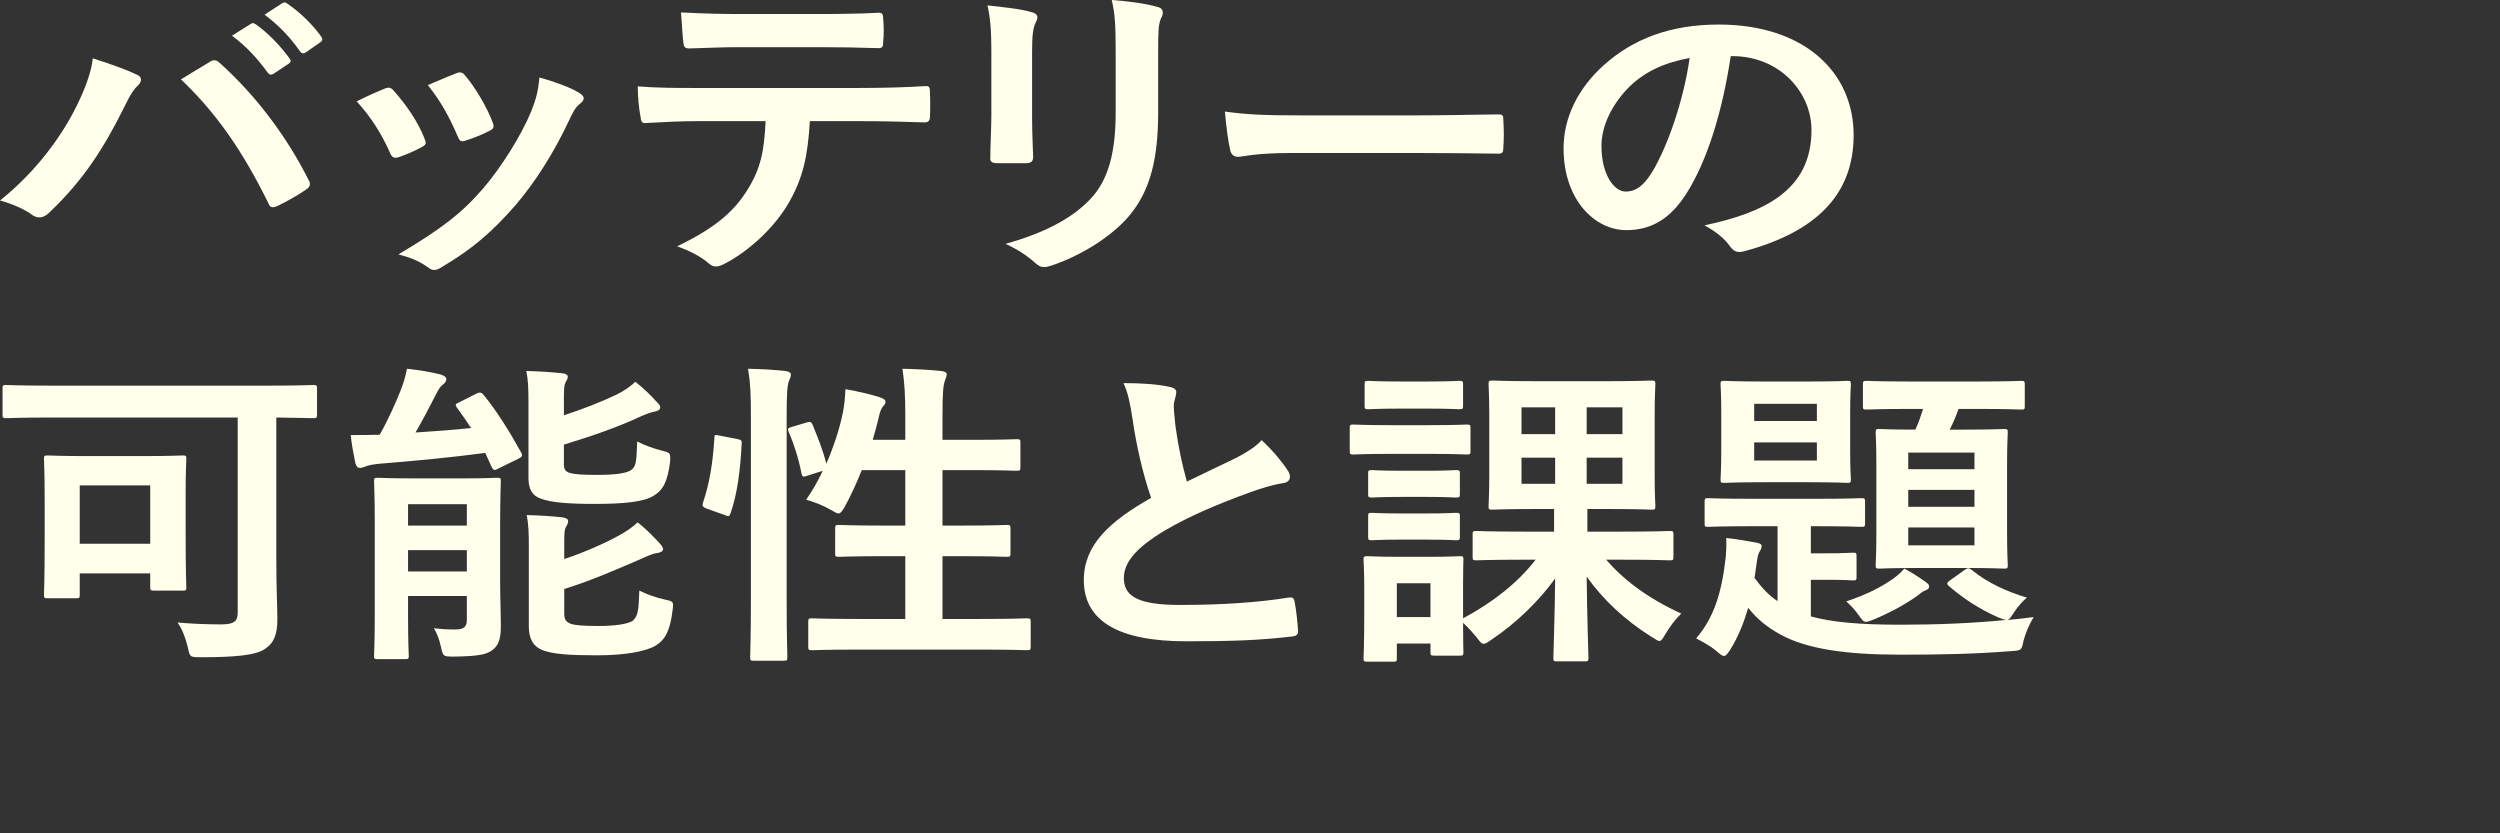
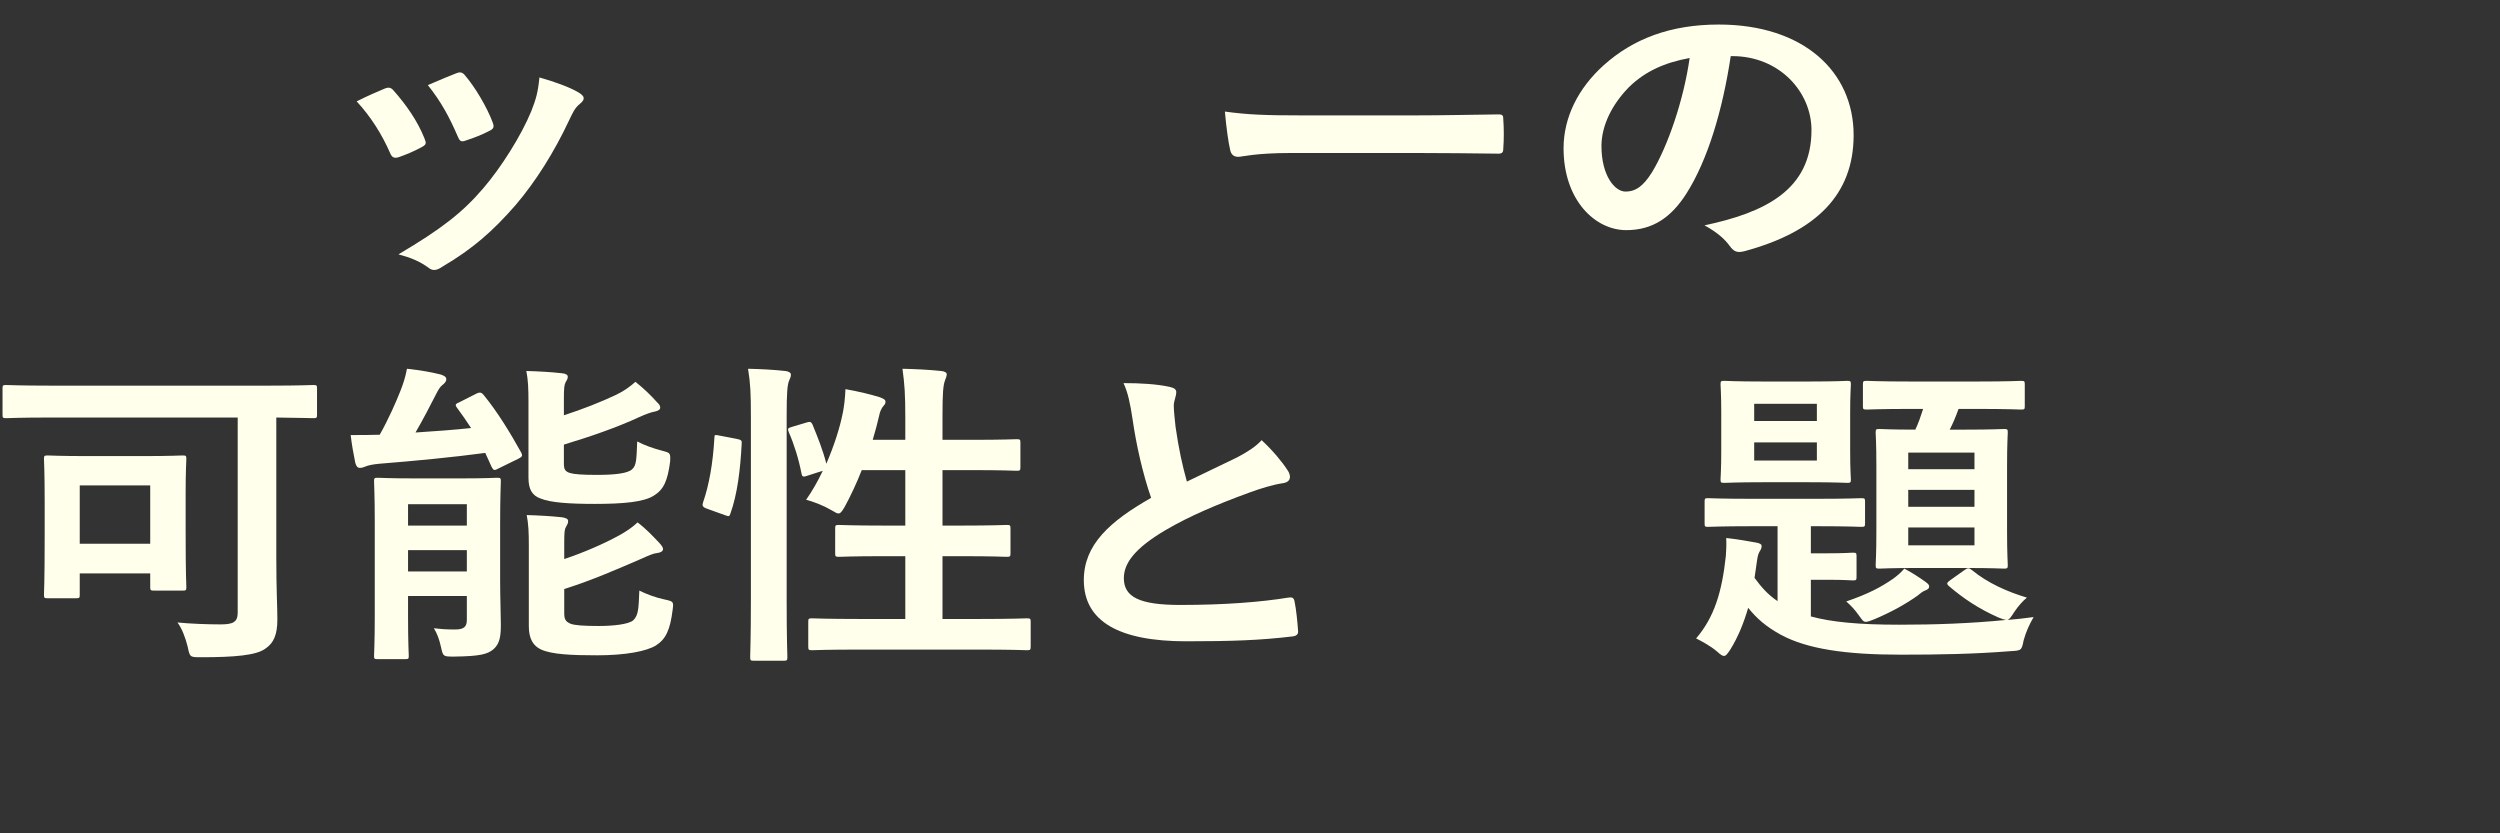
<svg xmlns="http://www.w3.org/2000/svg" width="240" height="80" viewBox="0 0 240 80" fill="none">
  <rect x="0" y="0" width="240" height="80" fill="#333333" stroke="none" />
-   <path d="M0 19.247C1.224 19.584 2.312 20.074 2.992 20.563C3.264 20.777 3.502 20.869 3.774 20.869C4.114 20.869 4.42 20.716 4.726 20.41C7.99 17.32 9.996 14.198 12.002 10.129C12.546 9.027 12.818 8.599 13.192 8.262C13.396 8.078 13.532 7.864 13.532 7.65C13.532 7.466 13.43 7.283 13.124 7.16C12.172 6.701 10.642 6.151 8.908 5.6C8.806 6.701 8.296 8.262 7.378 10.129C6.018 12.913 3.57 16.402 0 19.247ZM17.374 7.619C20.74 10.832 23.256 14.413 25.772 19.523C25.908 19.921 26.146 19.982 26.588 19.798C27.676 19.278 28.764 18.635 29.41 18.176C29.648 18.023 29.75 17.87 29.75 17.687C29.75 17.534 29.716 17.411 29.614 17.258C27.642 13.342 24.786 9.364 21.08 6.028C20.876 5.845 20.74 5.783 20.57 5.783C20.434 5.783 20.264 5.845 20.094 5.967C19.516 6.304 18.598 6.885 17.374 7.619ZM22.27 3.427C23.596 4.406 24.684 5.569 25.704 6.977C25.874 7.191 26.044 7.222 26.282 7.069L27.71 6.12C27.948 5.967 27.948 5.814 27.812 5.63C26.86 4.315 25.636 3.091 24.582 2.356C24.378 2.203 24.242 2.173 24.072 2.295L22.27 3.427ZM25.398 1.408C26.792 2.448 27.88 3.611 28.798 4.927C28.934 5.11 29.104 5.202 29.376 5.018L30.736 4.07C31.008 3.886 30.974 3.703 30.838 3.519C30.09 2.448 28.866 1.224 27.608 0.367C27.404 0.214 27.302 0.184 27.098 0.306L25.398 1.408Z" fill="#FFFFEC" />
  <path d="M34.24 9.731C35.6 11.2 36.654 12.883 37.436 14.657C37.606 15.086 37.81 15.239 38.286 15.086C39.068 14.81 39.646 14.566 40.462 14.137C40.734 13.984 40.87 13.892 40.87 13.709C40.87 13.586 40.802 13.464 40.734 13.25C40.088 11.628 39 10.067 37.81 8.721C37.538 8.384 37.3 8.354 36.926 8.507C36.212 8.813 35.396 9.149 34.24 9.731ZM41.074 8.17C42.366 9.792 43.148 11.261 43.93 13.066C44.1 13.495 44.236 13.648 44.61 13.525C45.562 13.219 46.31 12.913 46.956 12.577C47.398 12.362 47.466 12.209 47.296 11.75C46.752 10.282 45.596 8.354 44.678 7.283C44.406 6.916 44.168 6.885 43.794 7.038C43.216 7.252 42.434 7.589 41.074 8.17ZM51.784 7.436C51.648 8.874 51.444 9.547 51.002 10.679C50.016 13.066 48.112 16.065 46.412 18.054C44.372 20.441 42.332 22.001 38.252 24.419C39.51 24.755 40.292 25.092 41.142 25.704C41.312 25.857 41.516 25.918 41.686 25.918C41.958 25.918 42.23 25.765 42.502 25.582C45.392 23.868 47.262 22.246 49.506 19.676C51.41 17.442 53.178 14.657 54.64 11.536C54.912 10.985 55.15 10.373 55.66 9.976C55.932 9.761 56.034 9.608 56.034 9.425C56.034 9.241 55.864 9.088 55.592 8.905C54.742 8.384 53.212 7.834 51.784 7.436Z" fill="#FFFFEC" />
-   <path d="M82.304 11.628C84.65 11.628 86.996 11.689 88.764 11.75C89.07 11.75 89.274 11.628 89.274 11.23C89.308 10.832 89.308 9.272 89.274 8.874C89.274 8.446 89.24 8.262 88.9 8.262C86.894 8.384 84.922 8.446 82.27 8.446H67.004C65.032 8.446 63.128 8.446 61.224 8.293C61.224 9.211 61.326 10.373 61.496 11.23C61.53 11.628 61.632 11.842 61.938 11.812C63.672 11.72 65.338 11.628 67.038 11.628H73.498C73.362 14.535 73.022 16.187 71.764 18.207C70.336 20.533 68.33 22.032 64.998 23.654C66.188 24.052 67.344 24.664 68.024 25.276C68.262 25.49 68.5 25.582 68.738 25.582C69.044 25.582 69.384 25.429 69.758 25.214C71.934 24.052 74.382 21.818 75.742 19.431C77.068 17.105 77.544 15.055 77.748 11.628H82.304ZM78.632 4.529C80.502 4.529 82.508 4.559 84.344 4.621C84.718 4.621 84.786 4.468 84.786 4.039C84.854 3.305 84.854 2.54 84.786 1.805C84.786 1.408 84.718 1.224 84.378 1.224C82.678 1.316 80.536 1.346 78.632 1.346H71.016C69.486 1.346 67.752 1.316 65.372 1.193C65.474 2.295 65.508 3.397 65.61 4.131C65.644 4.498 65.746 4.651 66.188 4.651C68.092 4.59 69.452 4.529 71.016 4.529H78.632Z" fill="#FFFFEC" />
-   <path d="M95.171 10.985C95.171 12.301 95.069 14.076 95.069 15.147C95.035 15.514 95.239 15.667 95.715 15.667H98.435C98.979 15.667 99.183 15.514 99.183 15.055C99.149 13.984 99.081 12.791 99.081 11.2V5.018C99.081 3.458 99.149 2.693 99.455 2.111C99.523 1.958 99.591 1.805 99.591 1.652C99.591 1.438 99.421 1.255 99.013 1.163C98.027 0.857 96.225 0.673 94.797 0.52C95.069 1.714 95.171 2.876 95.171 4.988V10.985ZM111.185 5.018C111.185 3.121 111.185 2.326 111.491 1.683C111.593 1.53 111.627 1.346 111.627 1.193C111.627 0.949 111.491 0.765 111.151 0.673C109.995 0.337 108.363 0.122 106.731 0C107.037 1.377 107.105 2.356 107.105 4.988V10.771C107.105 14.657 106.391 17.197 104.827 18.941C103.025 20.961 100.169 22.399 96.531 23.409C97.721 23.96 98.605 24.541 99.421 25.276C99.727 25.551 99.965 25.643 100.237 25.643C100.441 25.643 100.679 25.582 100.951 25.49C103.807 24.541 106.765 22.675 108.431 20.686C110.437 18.268 111.185 15.239 111.185 10.71V5.018Z" fill="#FFFFEC" />
  <path d="M136.12 14.688C138.636 14.688 141.152 14.719 143.702 14.749C144.178 14.78 144.314 14.657 144.314 14.29C144.382 13.372 144.382 12.332 144.314 11.414C144.314 11.047 144.212 10.955 143.702 10.985C141.084 11.016 138.466 11.077 135.882 11.077H124.934C121.5 11.077 119.8 11.016 117.59 10.71C117.726 12.271 117.93 13.709 118.1 14.413C118.202 14.872 118.474 15.055 118.882 15.055C119.222 15.055 120.514 14.688 123.88 14.688H136.12Z" fill="#FFFFEC" />
  <path d="M166.286 5.386C170.842 5.386 173.902 8.843 173.902 12.485C173.902 18.268 169.38 20.41 163.634 21.634C164.926 22.338 165.64 23.042 166.014 23.562C166.456 24.174 166.762 24.296 167.476 24.113C174.378 22.246 177.948 18.666 177.948 12.974C177.948 6.885 173.154 2.356 164.994 2.356C160.404 2.356 156.8 3.703 153.944 6.273C151.496 8.476 150.102 11.291 150.102 14.229C150.102 19.217 153.128 22.093 156.12 22.093C158.67 22.093 160.438 20.869 161.9 18.574C163.94 15.361 165.368 10.588 166.15 5.386H166.286ZM162.206 5.569C161.628 9.639 160.098 14.045 158.602 16.524C157.684 17.993 156.936 18.391 156.052 18.391C154.998 18.391 153.74 16.83 153.74 14.015C153.74 12.056 154.76 10.006 156.392 8.354C157.922 6.854 159.826 5.998 162.206 5.569Z" fill="#FFFFEC" />
  <path d="M22.819 40.082V58.81C22.819 59.728 22.377 59.942 21.153 59.942C19.895 59.942 18.297 59.881 17.039 59.758C17.481 60.37 17.787 61.166 18.025 62.114C18.229 63.094 18.229 63.094 19.317 63.094C22.547 63.094 24.553 62.91 25.437 62.298C26.321 61.717 26.627 60.86 26.627 59.452C26.627 58.198 26.525 56.729 26.525 53.485V40.082C28.905 40.113 29.857 40.144 30.061 40.144C30.401 40.144 30.435 40.113 30.435 39.807V37.298C30.435 36.992 30.401 36.961 30.061 36.961C29.857 36.961 28.803 37.022 25.811 37.022H4.867C1.875 37.022 0.821 36.961 0.617 36.961C0.277 36.961 0.243 36.992 0.243 37.298V39.807C0.243 40.113 0.277 40.144 0.617 40.144C0.821 40.144 1.875 40.082 4.867 40.082H22.819ZM7.281 57.433C7.621 57.433 7.655 57.402 7.655 57.096V55.046H14.421V56.362C14.421 56.668 14.455 56.698 14.829 56.698H17.515C17.855 56.698 17.889 56.668 17.889 56.362C17.889 56.178 17.821 55.321 17.821 50.854V47.426C17.821 45.162 17.889 44.244 17.889 44.06C17.889 43.754 17.855 43.724 17.515 43.724C17.277 43.724 16.393 43.785 13.707 43.785H8.403C5.751 43.785 4.833 43.724 4.595 43.724C4.255 43.724 4.221 43.754 4.221 44.06C4.221 44.275 4.289 45.193 4.289 48.13V51.343C4.289 56.025 4.221 56.882 4.221 57.096C4.221 57.402 4.255 57.433 4.595 57.433H7.281ZM7.655 46.6H14.421V52.2H7.655V46.6Z" fill="#FFFFEC" />
  <path d="M48.013 50.303C48.013 47.732 48.081 46.386 48.081 46.202C48.081 45.896 48.047 45.866 47.707 45.866C47.503 45.866 46.653 45.927 44.137 45.927H39.887C37.371 45.927 36.521 45.866 36.283 45.866C35.943 45.866 35.909 45.896 35.909 46.202C35.909 46.417 35.977 47.549 35.977 50.027V59.207C35.977 61.686 35.909 62.757 35.909 62.971C35.909 63.247 35.943 63.277 36.283 63.277H38.867C39.207 63.277 39.241 63.247 39.241 62.971C39.241 62.788 39.173 61.625 39.173 59.207V57.218H44.817V59.513C44.817 60.187 44.511 60.431 43.695 60.431C42.879 60.431 42.437 60.401 41.655 60.309C41.961 60.829 42.165 61.349 42.335 62.114C42.539 63.032 42.539 63.032 43.593 63.032C46.143 63.002 46.789 62.788 47.333 62.359C48.013 61.808 48.081 60.982 48.081 59.942C48.081 58.993 48.013 57.341 48.013 55.78V50.303ZM44.817 48.406V50.456H39.173V48.406H44.817ZM39.173 54.862V52.812H44.817V54.862H39.173ZM54.167 56.545C56.887 55.688 59.233 54.648 61.579 53.638C62.259 53.332 62.735 53.118 63.109 53.087C63.415 53.057 63.653 52.904 63.653 52.72C63.653 52.567 63.551 52.414 63.313 52.139C62.701 51.496 62.055 50.792 61.205 50.15C60.729 50.609 60.151 51.007 59.369 51.435C57.907 52.231 56.003 53.057 54.167 53.669V52.2C54.167 51.007 54.201 50.823 54.337 50.578C54.439 50.395 54.541 50.242 54.541 50.027C54.541 49.813 54.337 49.721 53.963 49.66C52.841 49.538 51.651 49.477 50.563 49.446C50.733 50.303 50.767 51.098 50.767 52.414V60.125C50.767 61.349 51.209 62.023 51.957 62.359C52.977 62.818 54.813 62.91 57.329 62.91C60.083 62.91 62.089 62.512 62.973 61.961C63.925 61.349 64.333 60.462 64.571 58.565C64.673 57.769 64.673 57.739 63.823 57.555C62.939 57.371 62.055 57.035 61.375 56.698C61.307 58.351 61.307 59.054 60.797 59.544C60.355 59.942 58.825 60.095 57.499 60.095C56.037 60.095 55.187 60.034 54.779 59.881C54.269 59.666 54.167 59.422 54.167 58.84V56.545ZM54.133 38.369C54.133 37.206 54.167 36.961 54.303 36.686C54.405 36.502 54.507 36.38 54.507 36.166C54.507 35.982 54.303 35.86 53.929 35.829C52.807 35.707 51.617 35.645 50.529 35.615C50.699 36.472 50.733 37.298 50.733 38.614V45.866C50.733 46.998 51.107 47.579 51.889 47.855C52.841 48.253 54.677 48.375 57.091 48.375C59.879 48.375 61.817 48.191 62.769 47.579C63.721 46.998 64.095 46.141 64.333 44.305C64.367 43.479 64.367 43.479 63.551 43.265C62.735 43.051 61.851 42.745 61.171 42.377C61.103 44.06 61.103 44.672 60.695 45.04C60.287 45.437 59.097 45.59 57.295 45.59C55.901 45.59 55.119 45.529 54.711 45.407C54.235 45.254 54.133 45.04 54.133 44.489V42.683C56.751 41.888 59.233 41.031 61.341 40.052C62.021 39.746 62.531 39.562 62.905 39.501C63.177 39.44 63.381 39.317 63.381 39.134C63.381 38.981 63.313 38.828 63.075 38.614C62.497 37.971 61.851 37.328 61.001 36.655C60.525 37.084 59.913 37.543 59.131 37.91C57.635 38.614 56.003 39.256 54.133 39.868V38.369ZM44.103 38.614C43.729 38.767 43.661 38.858 43.865 39.134C44.341 39.776 44.783 40.419 45.225 41.092C43.525 41.276 41.723 41.398 39.887 41.521C40.567 40.358 41.315 38.92 41.859 37.849C42.097 37.359 42.301 37.084 42.471 36.961C42.675 36.808 42.845 36.625 42.845 36.41C42.845 36.196 42.675 36.074 42.301 35.951C41.315 35.707 40.431 35.554 39.071 35.401C38.901 36.257 38.731 36.778 38.459 37.481C38.051 38.522 37.303 40.235 36.453 41.735C35.569 41.765 34.549 41.765 33.665 41.765C33.767 42.653 33.937 43.601 34.107 44.428C34.209 44.795 34.345 44.917 34.549 44.917C34.753 44.917 34.889 44.856 35.059 44.795C35.331 44.672 35.773 44.581 36.419 44.519C39.853 44.244 43.389 43.907 46.585 43.479L47.197 44.825C47.367 45.162 47.469 45.193 47.843 44.978L49.781 44.03C50.155 43.846 50.189 43.724 50.019 43.418C48.999 41.582 47.775 39.562 46.449 37.94C46.245 37.696 46.109 37.604 45.735 37.787L44.103 38.614Z" fill="#FFFFEC" />
  <path d="M76.063 40.97C75.621 41.092 75.587 41.153 75.723 41.49C76.233 42.653 76.675 44.06 76.947 45.468C77.015 45.805 77.117 45.805 77.559 45.652L78.987 45.193C78.511 46.202 77.967 47.151 77.389 47.977C78.103 48.161 79.055 48.528 79.837 48.987C80.143 49.171 80.347 49.293 80.483 49.293C80.687 49.293 80.823 49.109 81.095 48.65C81.673 47.579 82.251 46.355 82.727 45.131H86.909V50.456H84.869C81.809 50.456 80.789 50.395 80.551 50.395C80.211 50.395 80.177 50.425 80.177 50.731V53.118C80.177 53.424 80.211 53.455 80.551 53.455C80.789 53.455 81.809 53.393 84.869 53.393H86.909V59.422H82.625C79.293 59.422 78.137 59.36 77.967 59.36C77.627 59.36 77.593 59.391 77.593 59.697V62.053C77.593 62.39 77.627 62.42 77.967 62.42C78.137 62.42 79.293 62.359 82.625 62.359H93.913C97.245 62.359 98.367 62.42 98.571 62.42C98.911 62.42 98.945 62.39 98.945 62.053V59.697C98.945 59.391 98.911 59.36 98.571 59.36C98.367 59.36 97.245 59.422 93.913 59.422H90.479V53.393H92.315C95.375 53.393 96.429 53.455 96.633 53.455C96.973 53.455 97.007 53.424 97.007 53.118V50.731C97.007 50.425 96.973 50.395 96.633 50.395C96.429 50.395 95.375 50.456 92.315 50.456H90.479V45.131H93.335C96.361 45.131 97.381 45.193 97.585 45.193C97.925 45.193 97.959 45.162 97.959 44.856V42.5C97.959 42.194 97.925 42.163 97.585 42.163C97.381 42.163 96.361 42.224 93.335 42.224H90.479V39.929C90.479 37.696 90.547 36.992 90.717 36.533C90.785 36.319 90.887 36.135 90.887 35.921C90.887 35.768 90.683 35.645 90.343 35.615C89.187 35.492 87.929 35.431 86.637 35.401C86.841 36.9 86.909 37.849 86.909 40.021V42.224H83.781C84.019 41.429 84.223 40.664 84.393 39.929C84.461 39.562 84.597 39.226 84.801 38.981C84.937 38.828 85.005 38.767 85.005 38.552C85.005 38.399 84.869 38.277 84.427 38.124C83.747 37.91 82.285 37.543 81.163 37.359C81.129 38.277 81.027 39.011 80.925 39.562C80.619 41.123 80.041 42.867 79.327 44.519C79.021 43.265 78.477 41.918 78.001 40.756C77.865 40.48 77.763 40.45 77.389 40.572L76.063 40.97ZM72.085 57.739C72.085 61.166 72.017 62.91 72.017 63.063C72.017 63.4 72.051 63.43 72.391 63.43H75.213C75.553 63.43 75.587 63.4 75.587 63.063C75.587 62.91 75.519 61.166 75.519 57.708V39.929C75.519 37.696 75.587 36.931 75.757 36.533C75.859 36.319 75.927 36.166 75.927 35.951C75.927 35.798 75.723 35.645 75.383 35.615C74.261 35.492 73.105 35.431 71.813 35.401C72.051 36.869 72.085 37.849 72.085 40.021V57.739ZM69.127 41.827C68.651 41.735 68.583 41.704 68.583 42.01C68.447 44.458 68.073 46.57 67.495 48.222C67.393 48.528 67.427 48.681 67.869 48.834L69.569 49.446C69.943 49.568 70.011 49.63 70.113 49.324C70.793 47.426 71.065 45.131 71.201 42.622C71.235 42.286 71.167 42.224 70.725 42.133L69.127 41.827Z" fill="#FFFFEC" />
  <path d="M107.855 36.778C108.263 37.634 108.501 38.705 108.739 40.327C109.079 42.683 109.691 45.437 110.507 47.794C106.529 50.058 104.047 52.292 104.047 55.688C104.047 59.666 107.447 61.564 113.873 61.564C118.191 61.564 120.911 61.472 124.005 61.105C124.413 61.074 124.651 60.921 124.617 60.584C124.549 59.666 124.447 58.565 124.277 57.739C124.209 57.371 124.039 57.31 123.665 57.371C121.047 57.8 117.579 58.075 113.295 58.075C109.385 58.075 107.889 57.31 107.889 55.505C107.889 54.067 108.943 52.628 111.901 50.884C114.247 49.507 116.967 48.375 119.891 47.304C120.979 46.906 122.135 46.539 123.155 46.386C123.631 46.325 123.835 46.08 123.835 45.774C123.835 45.56 123.733 45.315 123.597 45.131C123.087 44.336 122.203 43.265 121.115 42.255C120.571 42.867 119.755 43.387 118.769 43.907C116.865 44.825 115.641 45.407 113.941 46.233C113.499 44.642 113.159 43.112 112.853 40.97C112.785 40.266 112.683 39.532 112.683 38.92C112.683 38.491 112.921 38.063 112.921 37.634C112.921 37.39 112.717 37.237 112.309 37.145C111.051 36.869 109.487 36.778 107.855 36.778Z" fill="#FFFFEC" />
-   <path d="M152.116 63.491C152.456 63.491 152.49 63.461 152.49 63.155C152.49 62.543 152.354 59.177 152.32 55.352C153.884 57.555 155.958 59.513 158.542 61.135C158.95 61.38 159.154 61.533 159.29 61.533C159.494 61.533 159.596 61.349 159.868 60.89C160.31 60.156 160.82 59.452 161.398 58.901C158.168 57.433 155.822 55.627 154.19 53.73H155.686C158.95 53.73 160.072 53.791 160.276 53.791C160.616 53.791 160.65 53.761 160.65 53.455V51.313C160.65 51.007 160.616 50.976 160.276 50.976C160.072 50.976 158.95 51.037 155.686 51.037H152.388V48.865H154.292C157.284 48.865 158.304 48.926 158.542 48.926C158.882 48.926 158.916 48.895 158.916 48.589C158.916 48.436 158.848 47.549 158.848 45.529V39.96C158.848 37.94 158.916 37.084 158.916 36.9C158.916 36.563 158.882 36.533 158.542 36.533C158.304 36.533 157.284 36.594 154.292 36.594H147.492C144.5 36.594 143.514 36.533 143.276 36.533C142.936 36.533 142.902 36.563 142.902 36.9C142.902 37.084 142.97 37.94 142.97 39.96V45.529C142.97 47.549 142.902 48.406 142.902 48.589C142.902 48.895 142.936 48.926 143.276 48.926C143.514 48.926 144.5 48.865 147.492 48.865H149.192V51.037H146.302C143.072 51.037 141.95 50.976 141.746 50.976C141.406 50.976 141.372 51.007 141.372 51.313V53.455C141.372 53.761 141.406 53.791 141.746 53.791C141.95 53.791 143.072 53.73 146.302 53.73H147.424C145.69 55.964 143.31 57.83 140.454 59.36V56.086C140.454 54.648 140.488 53.914 140.488 53.73C140.488 53.424 140.454 53.393 140.148 53.393C139.91 53.393 139.196 53.455 137.02 53.455H134.402C132.226 53.455 131.512 53.393 131.308 53.393C130.934 53.393 130.9 53.424 130.9 53.73C130.9 53.944 130.968 54.679 130.968 56.606V58.565C130.968 62.267 130.9 62.971 130.9 63.185C130.9 63.491 130.934 63.522 131.308 63.522H133.722C134.062 63.522 134.096 63.491 134.096 63.185V61.778H137.326V62.604C137.326 62.91 137.36 62.941 137.7 62.941H140.148C140.454 62.941 140.488 62.91 140.488 62.604C140.488 62.451 140.454 61.808 140.454 59.789C140.862 60.156 141.338 60.676 141.746 61.166C142.086 61.625 142.222 61.808 142.426 61.808C142.596 61.808 142.8 61.686 143.174 61.411C145.52 59.85 147.73 57.708 149.294 55.535C149.26 59.269 149.124 62.573 149.124 63.155C149.124 63.461 149.158 63.491 149.498 63.491H152.116ZM137.326 55.994V59.238H134.096V55.994H137.326ZM155.754 39.103V41.674H152.32V39.103H155.754ZM155.754 46.447H152.32V43.938H155.754V46.447ZM146.064 41.674V39.103H149.294V41.674H146.064ZM146.064 46.447V43.938H149.294V46.447H146.064ZM133.586 40.817C130.968 40.817 130.152 40.756 129.948 40.756C129.608 40.756 129.574 40.786 129.574 41.092V43.265C129.574 43.601 129.608 43.632 129.948 43.632C130.152 43.632 130.968 43.571 133.586 43.571H137.156C139.774 43.571 140.59 43.632 140.794 43.632C141.134 43.632 141.168 43.601 141.168 43.265V41.092C141.168 40.786 141.134 40.756 140.794 40.756C140.59 40.756 139.774 40.817 137.156 40.817H133.586ZM134.47 36.625C132.26 36.625 131.58 36.563 131.376 36.563C131.036 36.563 131.002 36.594 131.002 36.9V38.95C131.002 39.256 131.036 39.287 131.376 39.287C131.58 39.287 132.26 39.226 134.47 39.226H136.986C139.162 39.226 139.842 39.287 140.046 39.287C140.42 39.287 140.454 39.256 140.454 38.95V36.9C140.454 36.594 140.42 36.563 140.046 36.563C139.842 36.563 139.162 36.625 136.986 36.625H134.47ZM134.606 45.193C132.532 45.193 131.92 45.131 131.716 45.131C131.376 45.131 131.342 45.162 131.342 45.468V47.426C131.342 47.732 131.376 47.763 131.716 47.763C131.92 47.763 132.532 47.702 134.606 47.702H136.884C138.924 47.702 139.536 47.763 139.74 47.763C140.114 47.763 140.148 47.732 140.148 47.426V45.468C140.148 45.162 140.114 45.131 139.74 45.131C139.536 45.131 138.924 45.193 136.884 45.193H134.606ZM134.606 49.293C132.532 49.293 131.92 49.232 131.716 49.232C131.376 49.232 131.342 49.262 131.342 49.568V51.527C131.342 51.833 131.376 51.863 131.716 51.863C131.92 51.863 132.532 51.802 134.606 51.802H136.884C138.924 51.802 139.536 51.863 139.74 51.863C140.114 51.863 140.148 51.833 140.148 51.527V49.568C140.148 49.262 140.114 49.232 139.74 49.232C139.536 49.232 138.924 49.293 136.884 49.293H134.606Z" fill="#FFFFEC" />
  <path d="M184.62 39.256C184.382 39.991 184.178 40.603 183.872 41.245C181.458 41.245 180.642 41.184 180.438 41.184C180.098 41.184 180.064 41.215 180.064 41.521C180.064 41.704 180.132 42.592 180.132 44.734V51.037C180.132 53.149 180.064 54.067 180.064 54.25C180.064 54.556 180.098 54.587 180.438 54.587C180.642 54.587 181.492 54.526 184.076 54.526H188.7C191.284 54.526 192.134 54.587 192.372 54.587C192.712 54.587 192.746 54.556 192.746 54.25C192.746 54.067 192.678 53.149 192.678 51.037V44.734C192.678 42.592 192.746 41.704 192.746 41.521C192.746 41.215 192.712 41.184 192.372 41.184C192.134 41.184 191.284 41.245 188.7 41.245H187.17C187.476 40.664 187.748 40.021 188.02 39.256H189.89C192.814 39.256 193.8 39.317 194.004 39.317C194.344 39.317 194.378 39.287 194.378 39.011V36.9C194.378 36.594 194.344 36.563 194.004 36.563C193.8 36.563 192.814 36.625 189.89 36.625H183.362C180.438 36.625 179.452 36.563 179.248 36.563C178.874 36.563 178.84 36.594 178.84 36.9V39.011C178.84 39.287 178.874 39.317 179.248 39.317C179.452 39.317 180.438 39.256 183.362 39.256H184.62ZM189.55 52.353H183.192V50.639H189.55V52.353ZM183.192 48.65V47.029H189.55V48.65H183.192ZM183.192 43.448H189.55V45.04H183.192V43.448ZM187.238 55.688C186.898 55.933 186.83 56.025 187.102 56.27C188.462 57.433 189.958 58.442 191.828 59.269C192.202 59.422 192.372 59.483 192.61 59.513C189.176 59.85 185.844 59.972 182.342 59.972C178.5 59.972 175.848 59.728 173.842 59.177V55.658H175.338C177.174 55.658 177.65 55.719 177.854 55.719C178.194 55.719 178.228 55.688 178.228 55.382V53.393C178.228 53.087 178.194 53.057 177.854 53.057C177.65 53.057 177.174 53.118 175.338 53.118H173.842V50.517H174.556C177.48 50.517 178.466 50.578 178.67 50.578C179.01 50.578 179.044 50.548 179.044 50.242V48.161C179.044 47.855 179.01 47.824 178.67 47.824C178.466 47.824 177.48 47.885 174.556 47.885H168.096C165.172 47.885 164.186 47.824 163.982 47.824C163.676 47.824 163.642 47.855 163.642 48.161V50.242C163.642 50.548 163.676 50.578 163.982 50.578C164.186 50.578 165.172 50.517 168.096 50.517H170.646V57.708C169.728 57.096 169.082 56.362 168.436 55.474L168.674 53.822C168.742 53.332 168.81 53.149 168.912 52.965C169.048 52.751 169.116 52.628 169.116 52.414C169.116 52.261 168.946 52.139 168.538 52.078C167.62 51.925 166.634 51.741 165.716 51.649C165.75 52.292 165.716 52.873 165.682 53.363C165.308 56.851 164.56 59.269 162.826 61.288C163.37 61.564 164.186 61.992 164.832 62.543C165.172 62.849 165.342 62.971 165.512 62.971C165.682 62.971 165.818 62.788 166.09 62.39C166.872 61.135 167.416 59.758 167.824 58.351C168.64 59.36 169.49 60.125 170.986 60.952C173.502 62.298 177.174 62.849 182.444 62.849C186.218 62.849 189.516 62.788 192.984 62.512C194.072 62.451 194.072 62.451 194.276 61.441C194.514 60.615 194.82 59.942 195.228 59.238C194.378 59.36 193.494 59.452 192.712 59.513C192.916 59.422 192.984 59.36 193.392 58.718C193.766 58.167 194.174 57.708 194.582 57.371C192.746 56.821 190.842 55.994 189.278 54.709C189.142 54.617 189.074 54.556 188.972 54.556C188.836 54.556 188.734 54.617 188.53 54.77L187.238 55.688ZM169.218 36.625C166.668 36.625 165.784 36.563 165.546 36.563C165.206 36.563 165.172 36.594 165.172 36.9C165.172 37.084 165.24 37.818 165.24 39.562V43.326C165.24 45.101 165.172 45.805 165.172 46.019C165.172 46.325 165.206 46.355 165.546 46.355C165.784 46.355 166.668 46.294 169.218 46.294H173.706C176.256 46.294 177.14 46.355 177.344 46.355C177.65 46.355 177.684 46.325 177.684 46.019C177.684 45.835 177.616 45.101 177.616 43.326V39.562C177.616 37.818 177.684 37.084 177.684 36.9C177.684 36.594 177.65 36.563 177.344 36.563C177.14 36.563 176.256 36.625 173.706 36.625H169.218ZM174.42 44.213H168.402V42.469H174.42V44.213ZM168.402 40.419V38.767H174.42V40.419H168.402ZM182.818 54.587C182.444 55.015 182.104 55.291 181.73 55.566C180.574 56.362 179.384 57.004 177.242 57.739C177.718 58.167 178.024 58.473 178.5 59.146C178.772 59.513 178.874 59.697 179.112 59.697C179.316 59.697 179.52 59.605 179.928 59.452C181.594 58.748 182.954 57.983 184.076 57.188C184.382 56.943 184.552 56.79 184.79 56.698C185.028 56.606 185.198 56.515 185.198 56.3C185.198 56.117 185.062 56.025 184.824 55.841C184.178 55.382 183.566 54.985 182.818 54.587Z" fill="#FFFFEC" />
</svg>